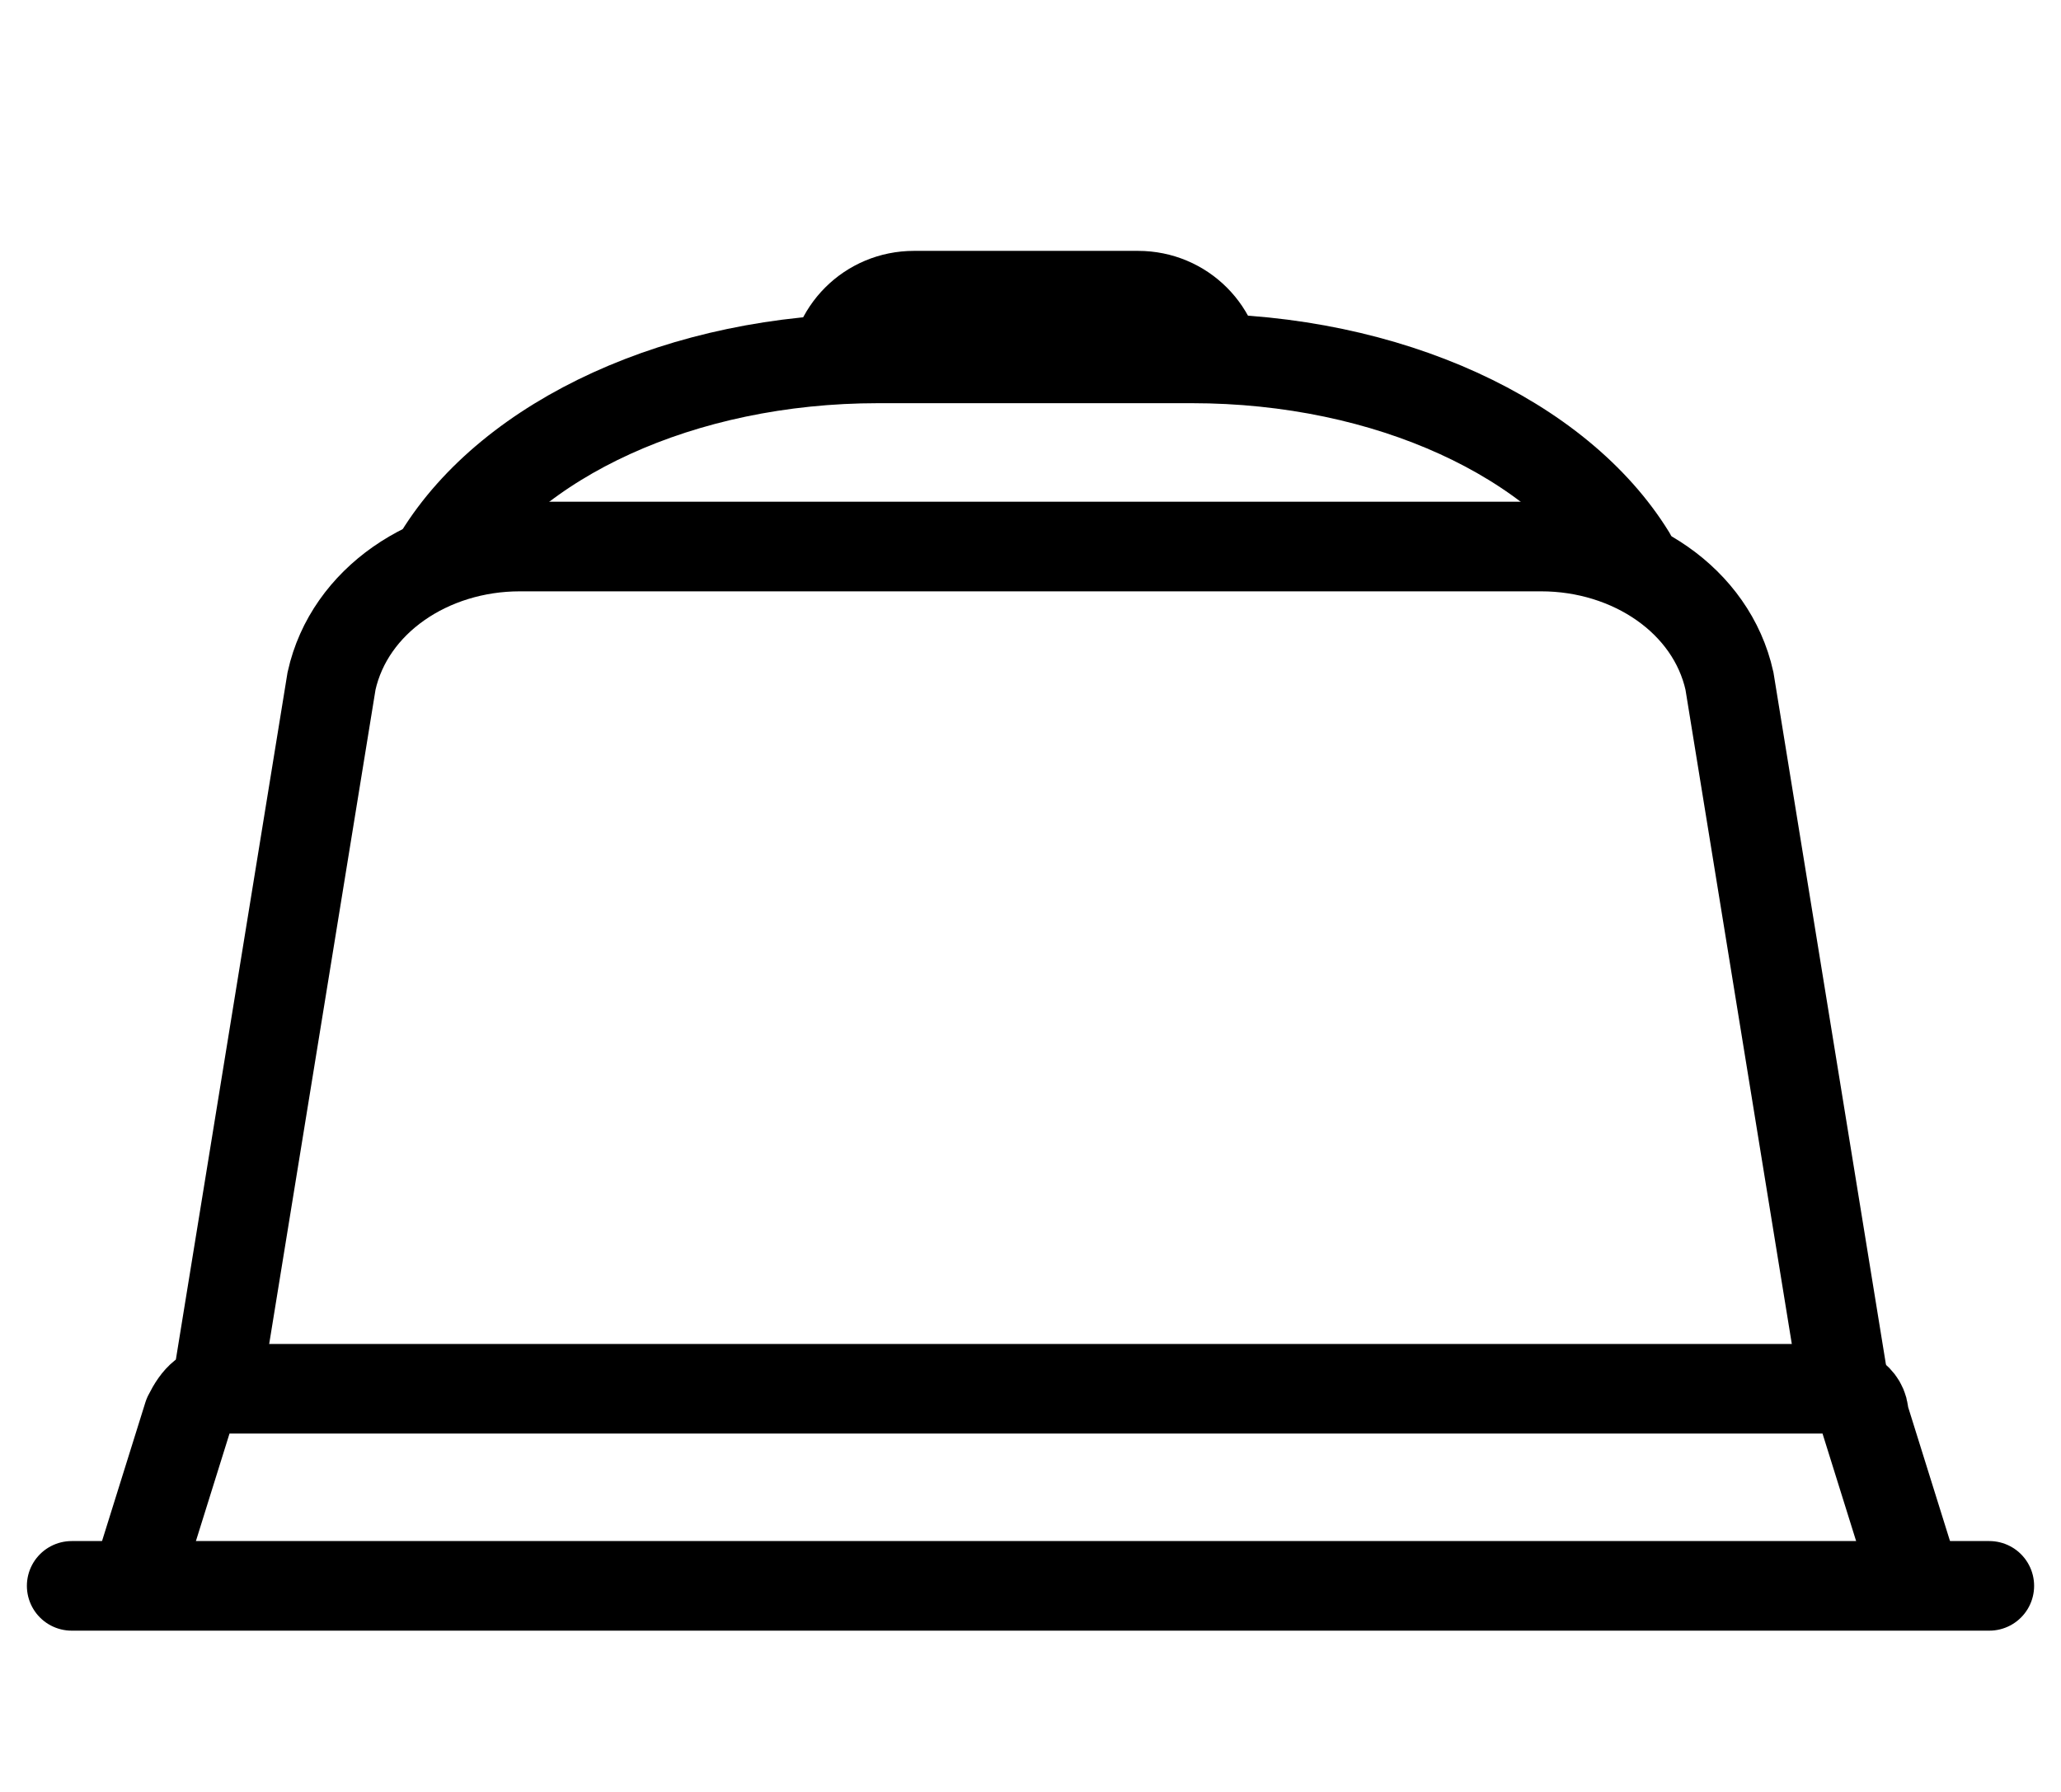
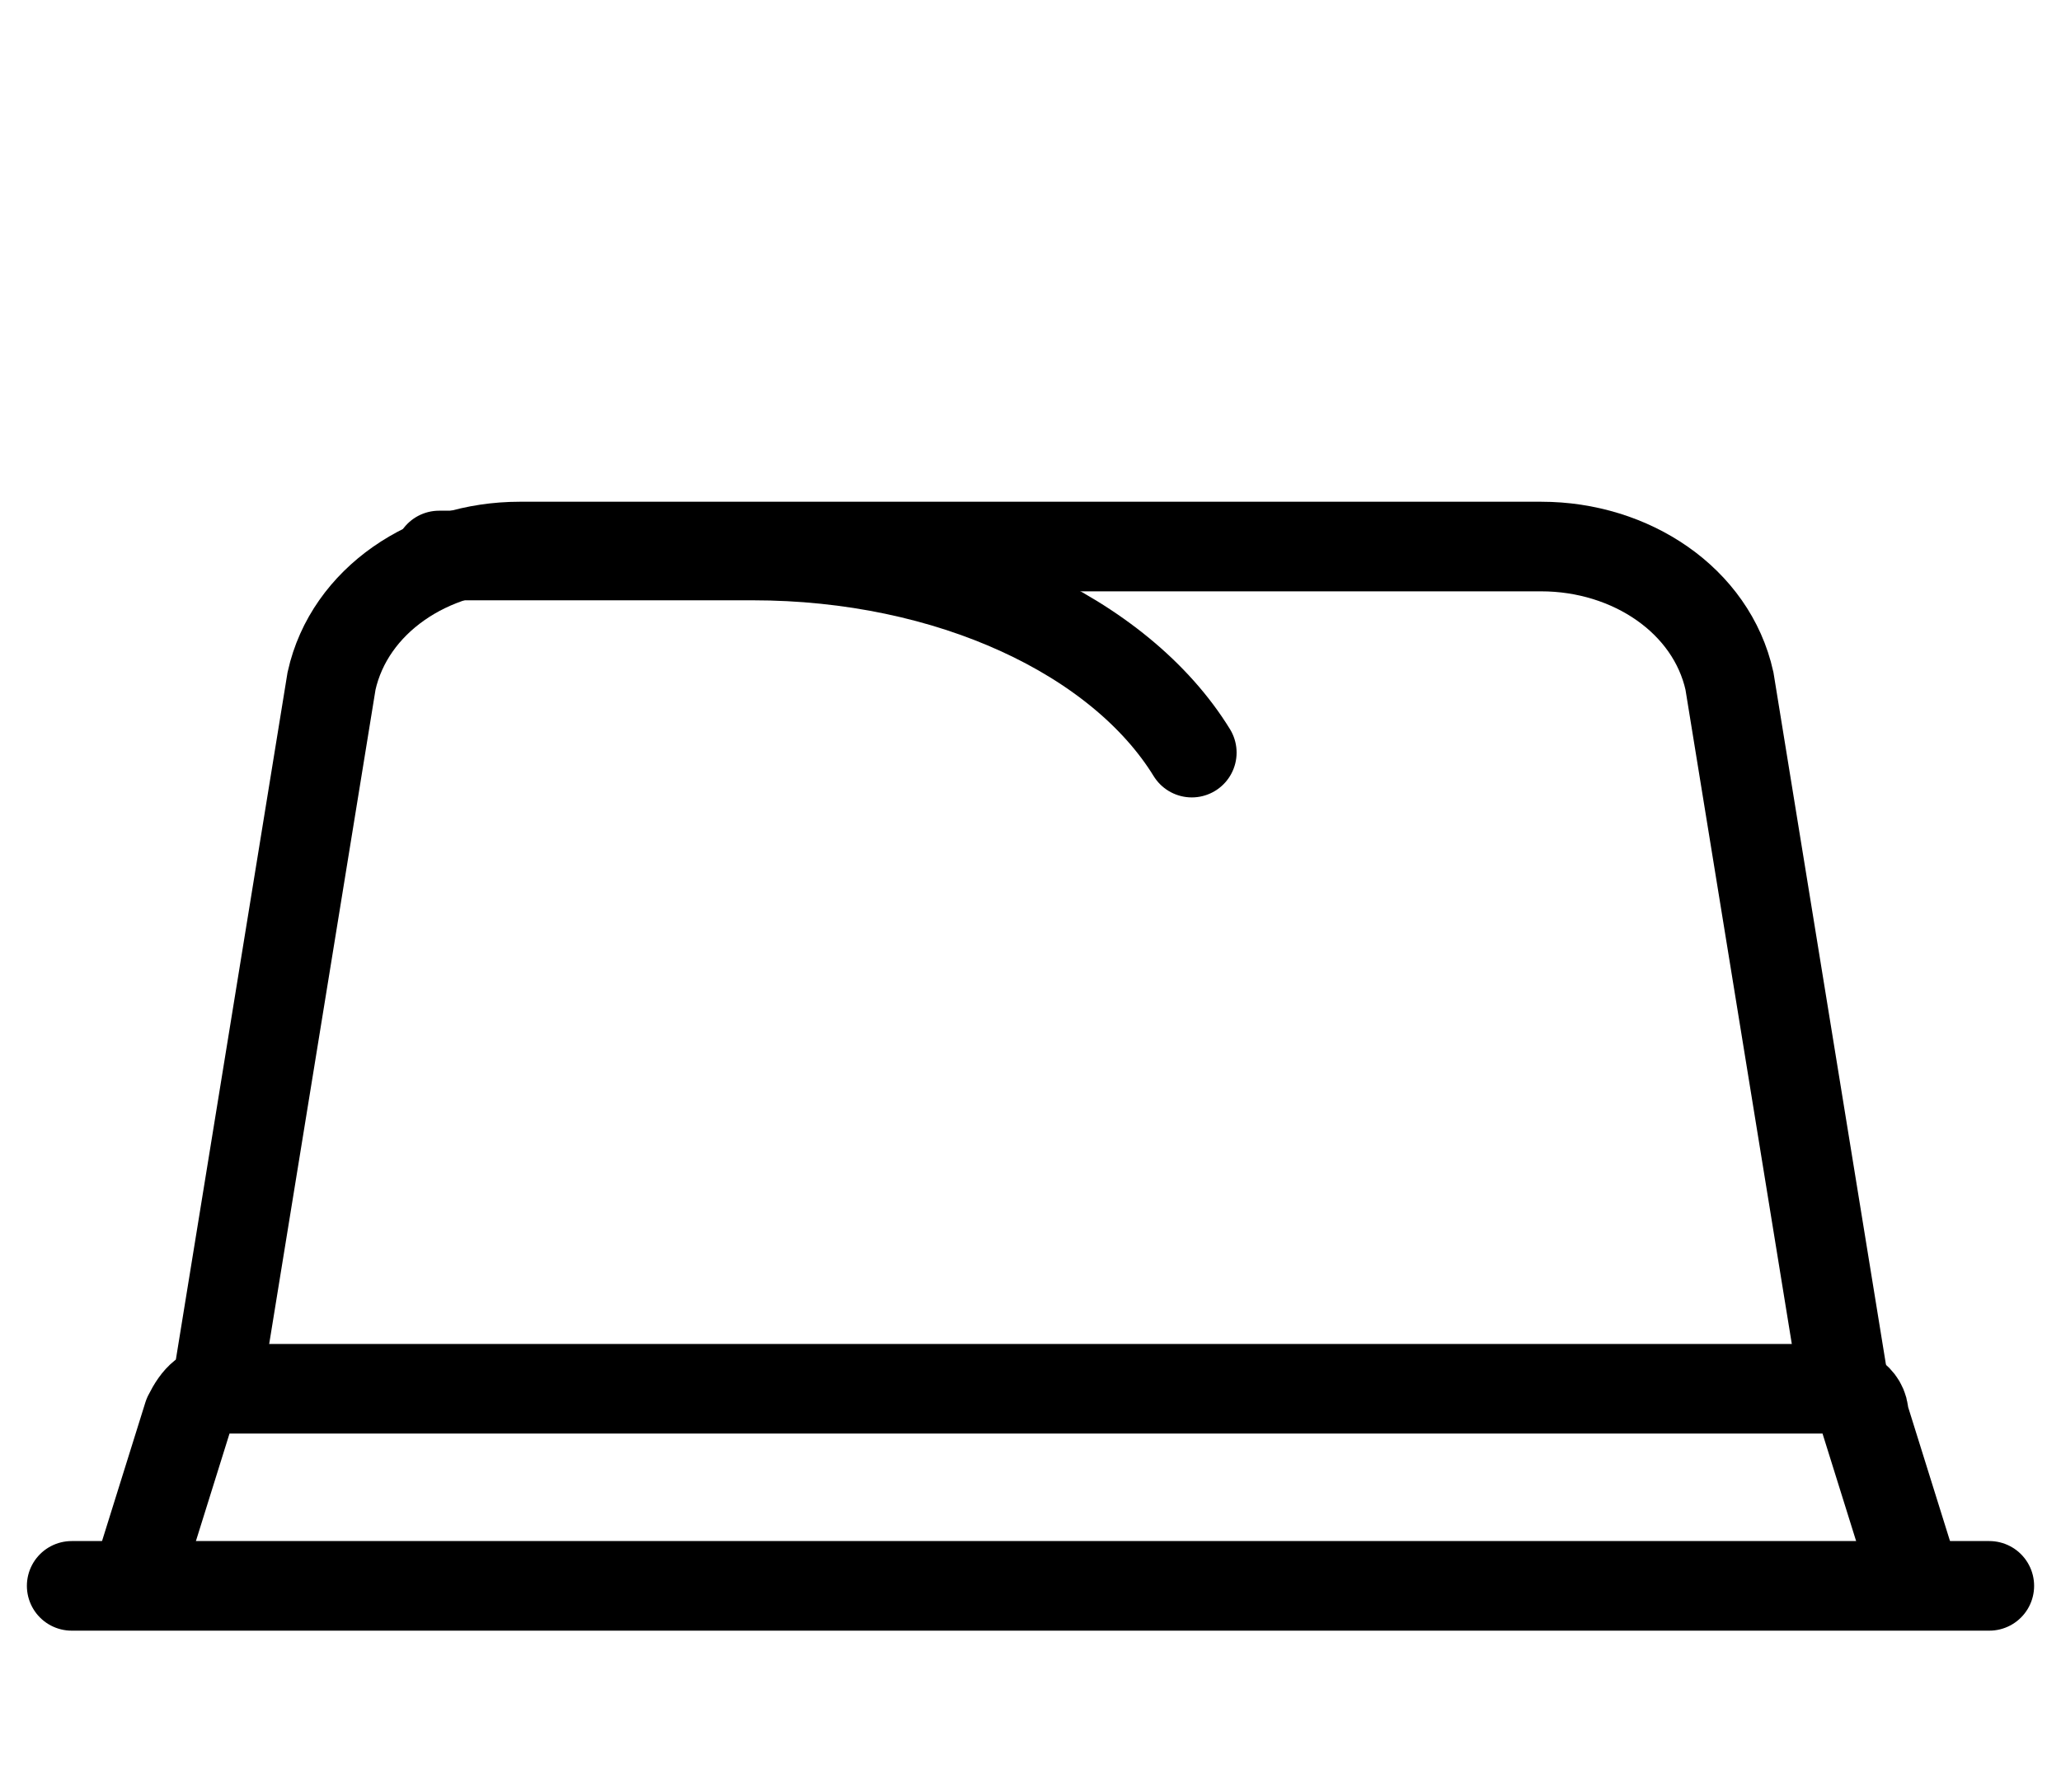
<svg xmlns="http://www.w3.org/2000/svg" version="1.1" id="Layer_1" x="0px" y="0px" viewBox="0 0 23 20" style="enable-background:new 0 0 23 20;" xml:space="preserve">
  <style type="text/css">
	.st0{display:none;fill-rule:evenodd;clip-rule:evenodd;fill:none;stroke:#000000;stroke-miterlimit:10;}
	
		.st1{fill-rule:evenodd;clip-rule:evenodd;fill:none;stroke:#000000;stroke-linecap:round;stroke-linejoin:round;stroke-miterlimit:10;}
	.st2{fill-rule:evenodd;clip-rule:evenodd;fill:none;stroke:#000000;stroke-miterlimit:10;}
</style>
  <path class="st0" d="M2.9,15.6l0.8-8C3.8,6.5,4.8,5.7,6,5.7h11.6c1.2,0,2.2,0.8,2.3,1.9l0.8,8" />
  <line class="st1" x1="0.8" y1="17.7" x2="22.2" y2="17.7" />
-   <path class="st2" d="M9.3,4.2c0-0.5,0.4-0.9,0.9-0.9h2.5c0.5,0,0.9,0.4,0.9,0.9" />
  <path class="st1" d="M1.6,17.4l0.5-1.6c0.1-0.2,0.2-0.3,0.4-0.3h17.9c0.2,0,0.4,0.1,0.4,0.3l0.5,1.6" />
  <path class="st1" d="M11.5,6.8" />
-   <path class="st1" d="M4.9,6.2C5.7,4.9,7.6,4,9.8,4h3.5c2.2,0,4.1,0.9,4.9,2.2" />
+   <path class="st1" d="M4.9,6.2h3.5c2.2,0,4.1,0.9,4.9,2.2" />
  <path class="st2" d="M20.6,15.6l-1.3-8c-0.2-0.9-1.1-1.5-2.1-1.5H5.8c-1,0-1.9,0.6-2.1,1.5l-1.3,8" />
</svg>